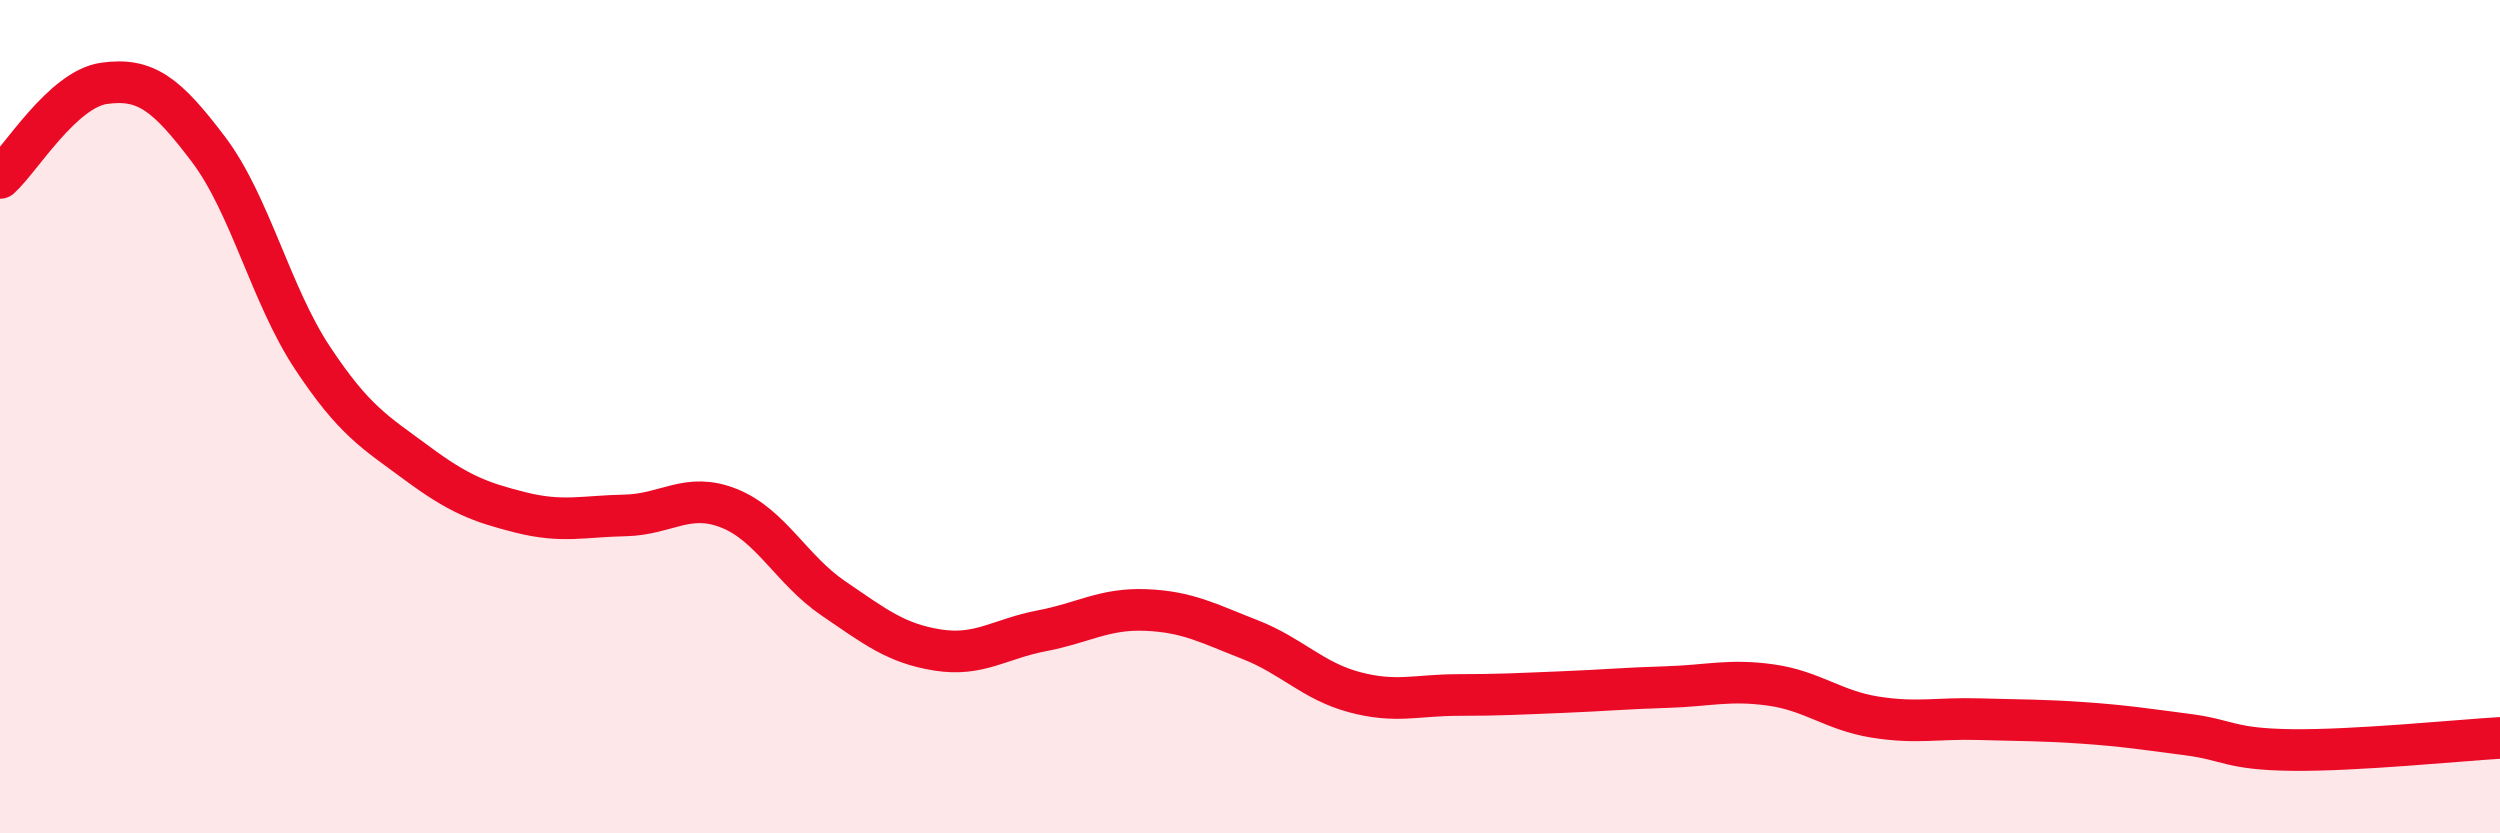
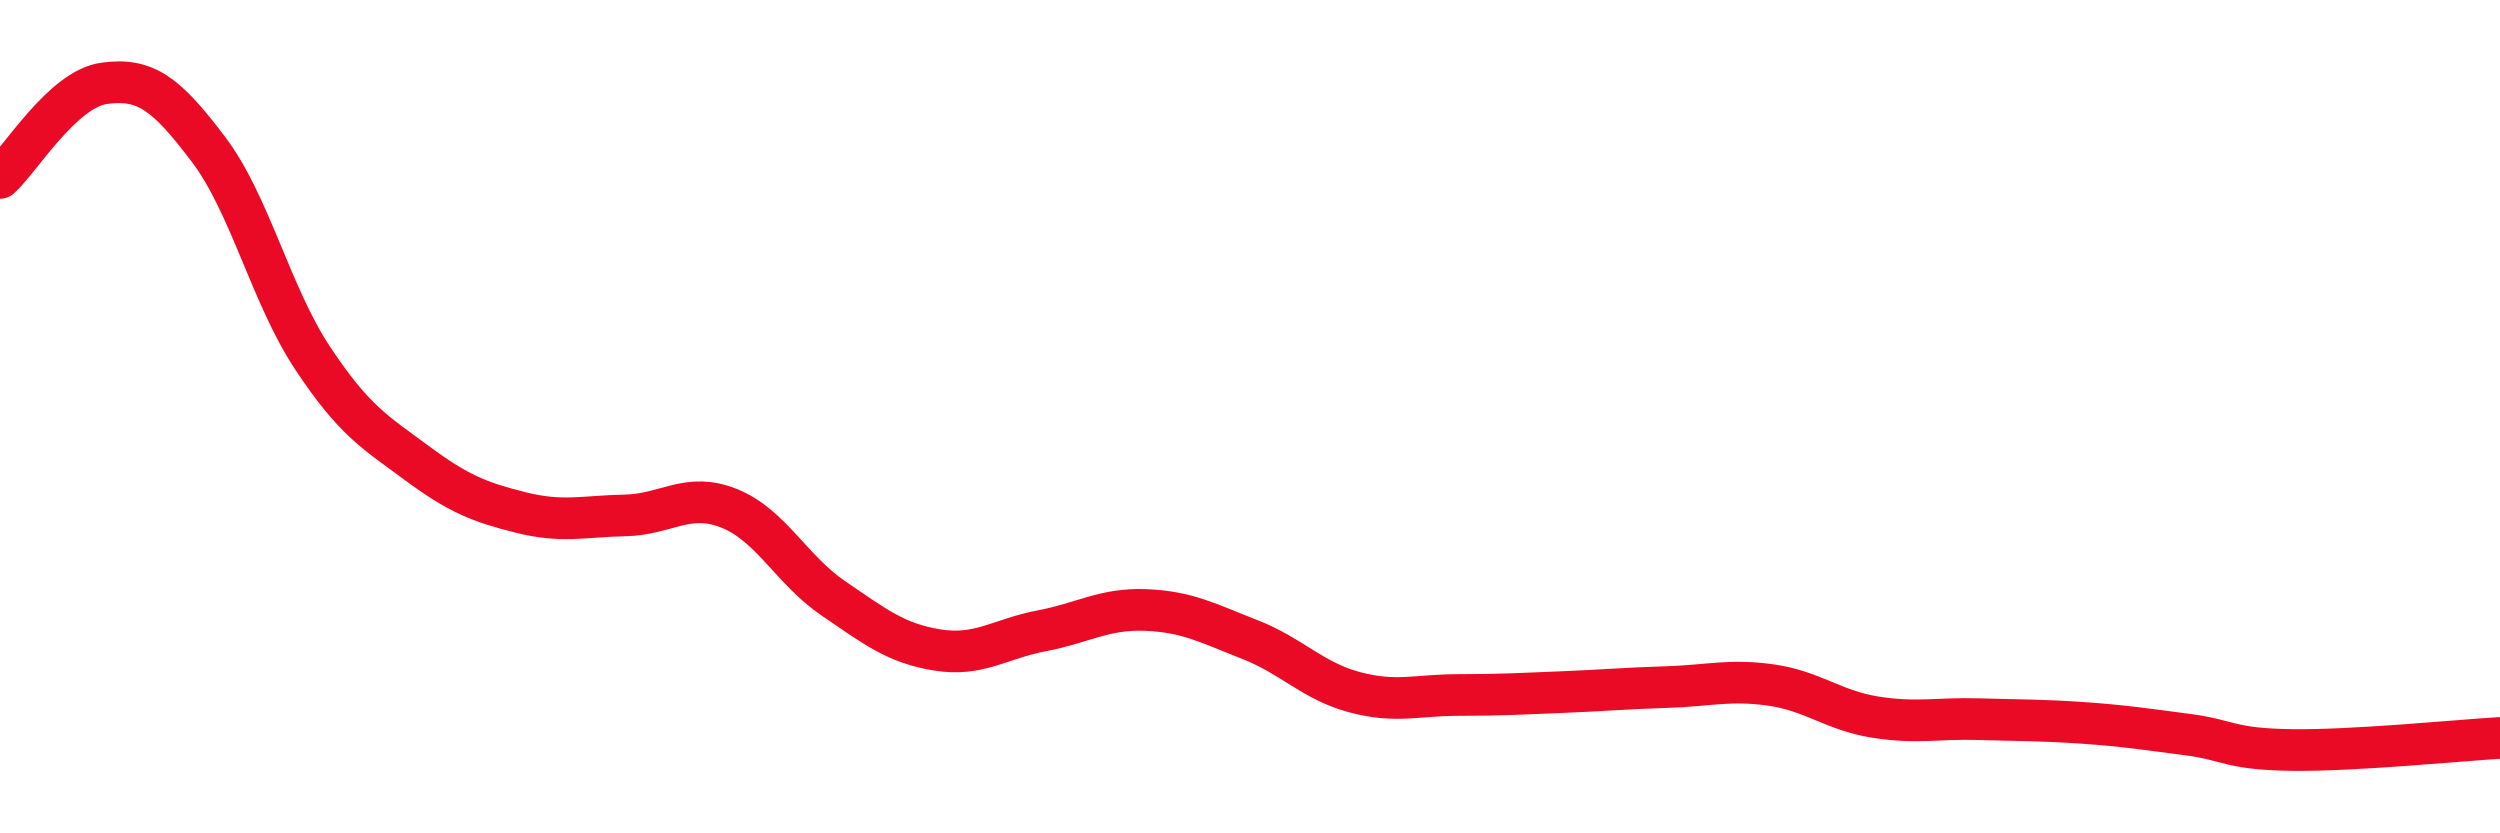
<svg xmlns="http://www.w3.org/2000/svg" width="60" height="20" viewBox="0 0 60 20">
-   <path d="M 0,4.27 C 0.5,3.82 1.5,2.14 2.5,2 C 3.5,1.86 4,2.26 5,3.58 C 6,4.9 6.5,7.08 7.5,8.59 C 8.5,10.1 9,10.37 10,11.11 C 11,11.85 11.5,12.05 12.5,12.3 C 13.5,12.55 14,12.39 15,12.37 C 16,12.35 16.5,11.8 17.5,12.2 C 18.5,12.6 19,13.68 20,14.36 C 21,15.04 21.5,15.44 22.5,15.6 C 23.5,15.76 24,15.33 25,15.14 C 26,14.95 26.5,14.6 27.5,14.64 C 28.5,14.68 29,14.96 30,15.35 C 31,15.74 31.5,16.34 32.5,16.61 C 33.5,16.88 34,16.68 35,16.68 C 36,16.68 36.5,16.65 37.5,16.61 C 38.5,16.57 39,16.52 40,16.49 C 41,16.46 41.5,16.3 42.5,16.44 C 43.5,16.58 44,17.05 45,17.21 C 46,17.37 46.5,17.23 47.5,17.26 C 48.5,17.29 49,17.28 50,17.35 C 51,17.42 51.5,17.5 52.5,17.63 C 53.5,17.76 53.5,17.98 55,18 C 56.5,18.02 59,17.77 60,17.71L60 20L0 20Z" fill="#EB0A25" opacity="0.1" stroke-linecap="round" stroke-linejoin="round" />
  <path d="M 0,4.27 C 0.5,3.82 1.5,2.14 2.5,2 C 3.5,1.86 4,2.26 5,3.58 C 6,4.9 6.5,7.08 7.5,8.59 C 8.5,10.1 9,10.37 10,11.11 C 11,11.85 11.5,12.05 12.5,12.3 C 13.5,12.55 14,12.39 15,12.37 C 16,12.35 16.5,11.8 17.5,12.2 C 18.5,12.6 19,13.68 20,14.36 C 21,15.04 21.5,15.44 22.5,15.6 C 23.5,15.76 24,15.33 25,15.14 C 26,14.95 26.5,14.6 27.5,14.64 C 28.5,14.68 29,14.96 30,15.35 C 31,15.74 31.5,16.34 32.5,16.61 C 33.5,16.88 34,16.68 35,16.68 C 36,16.68 36.5,16.65 37.5,16.61 C 38.5,16.57 39,16.52 40,16.49 C 41,16.46 41.5,16.3 42.5,16.44 C 43.5,16.58 44,17.05 45,17.21 C 46,17.37 46.5,17.23 47.5,17.26 C 48.5,17.29 49,17.28 50,17.35 C 51,17.42 51.5,17.5 52.5,17.63 C 53.5,17.76 53.5,17.98 55,18 C 56.5,18.02 59,17.77 60,17.71" stroke="#EB0A25" stroke-width="1" fill="none" stroke-linecap="round" stroke-linejoin="round" />
</svg>